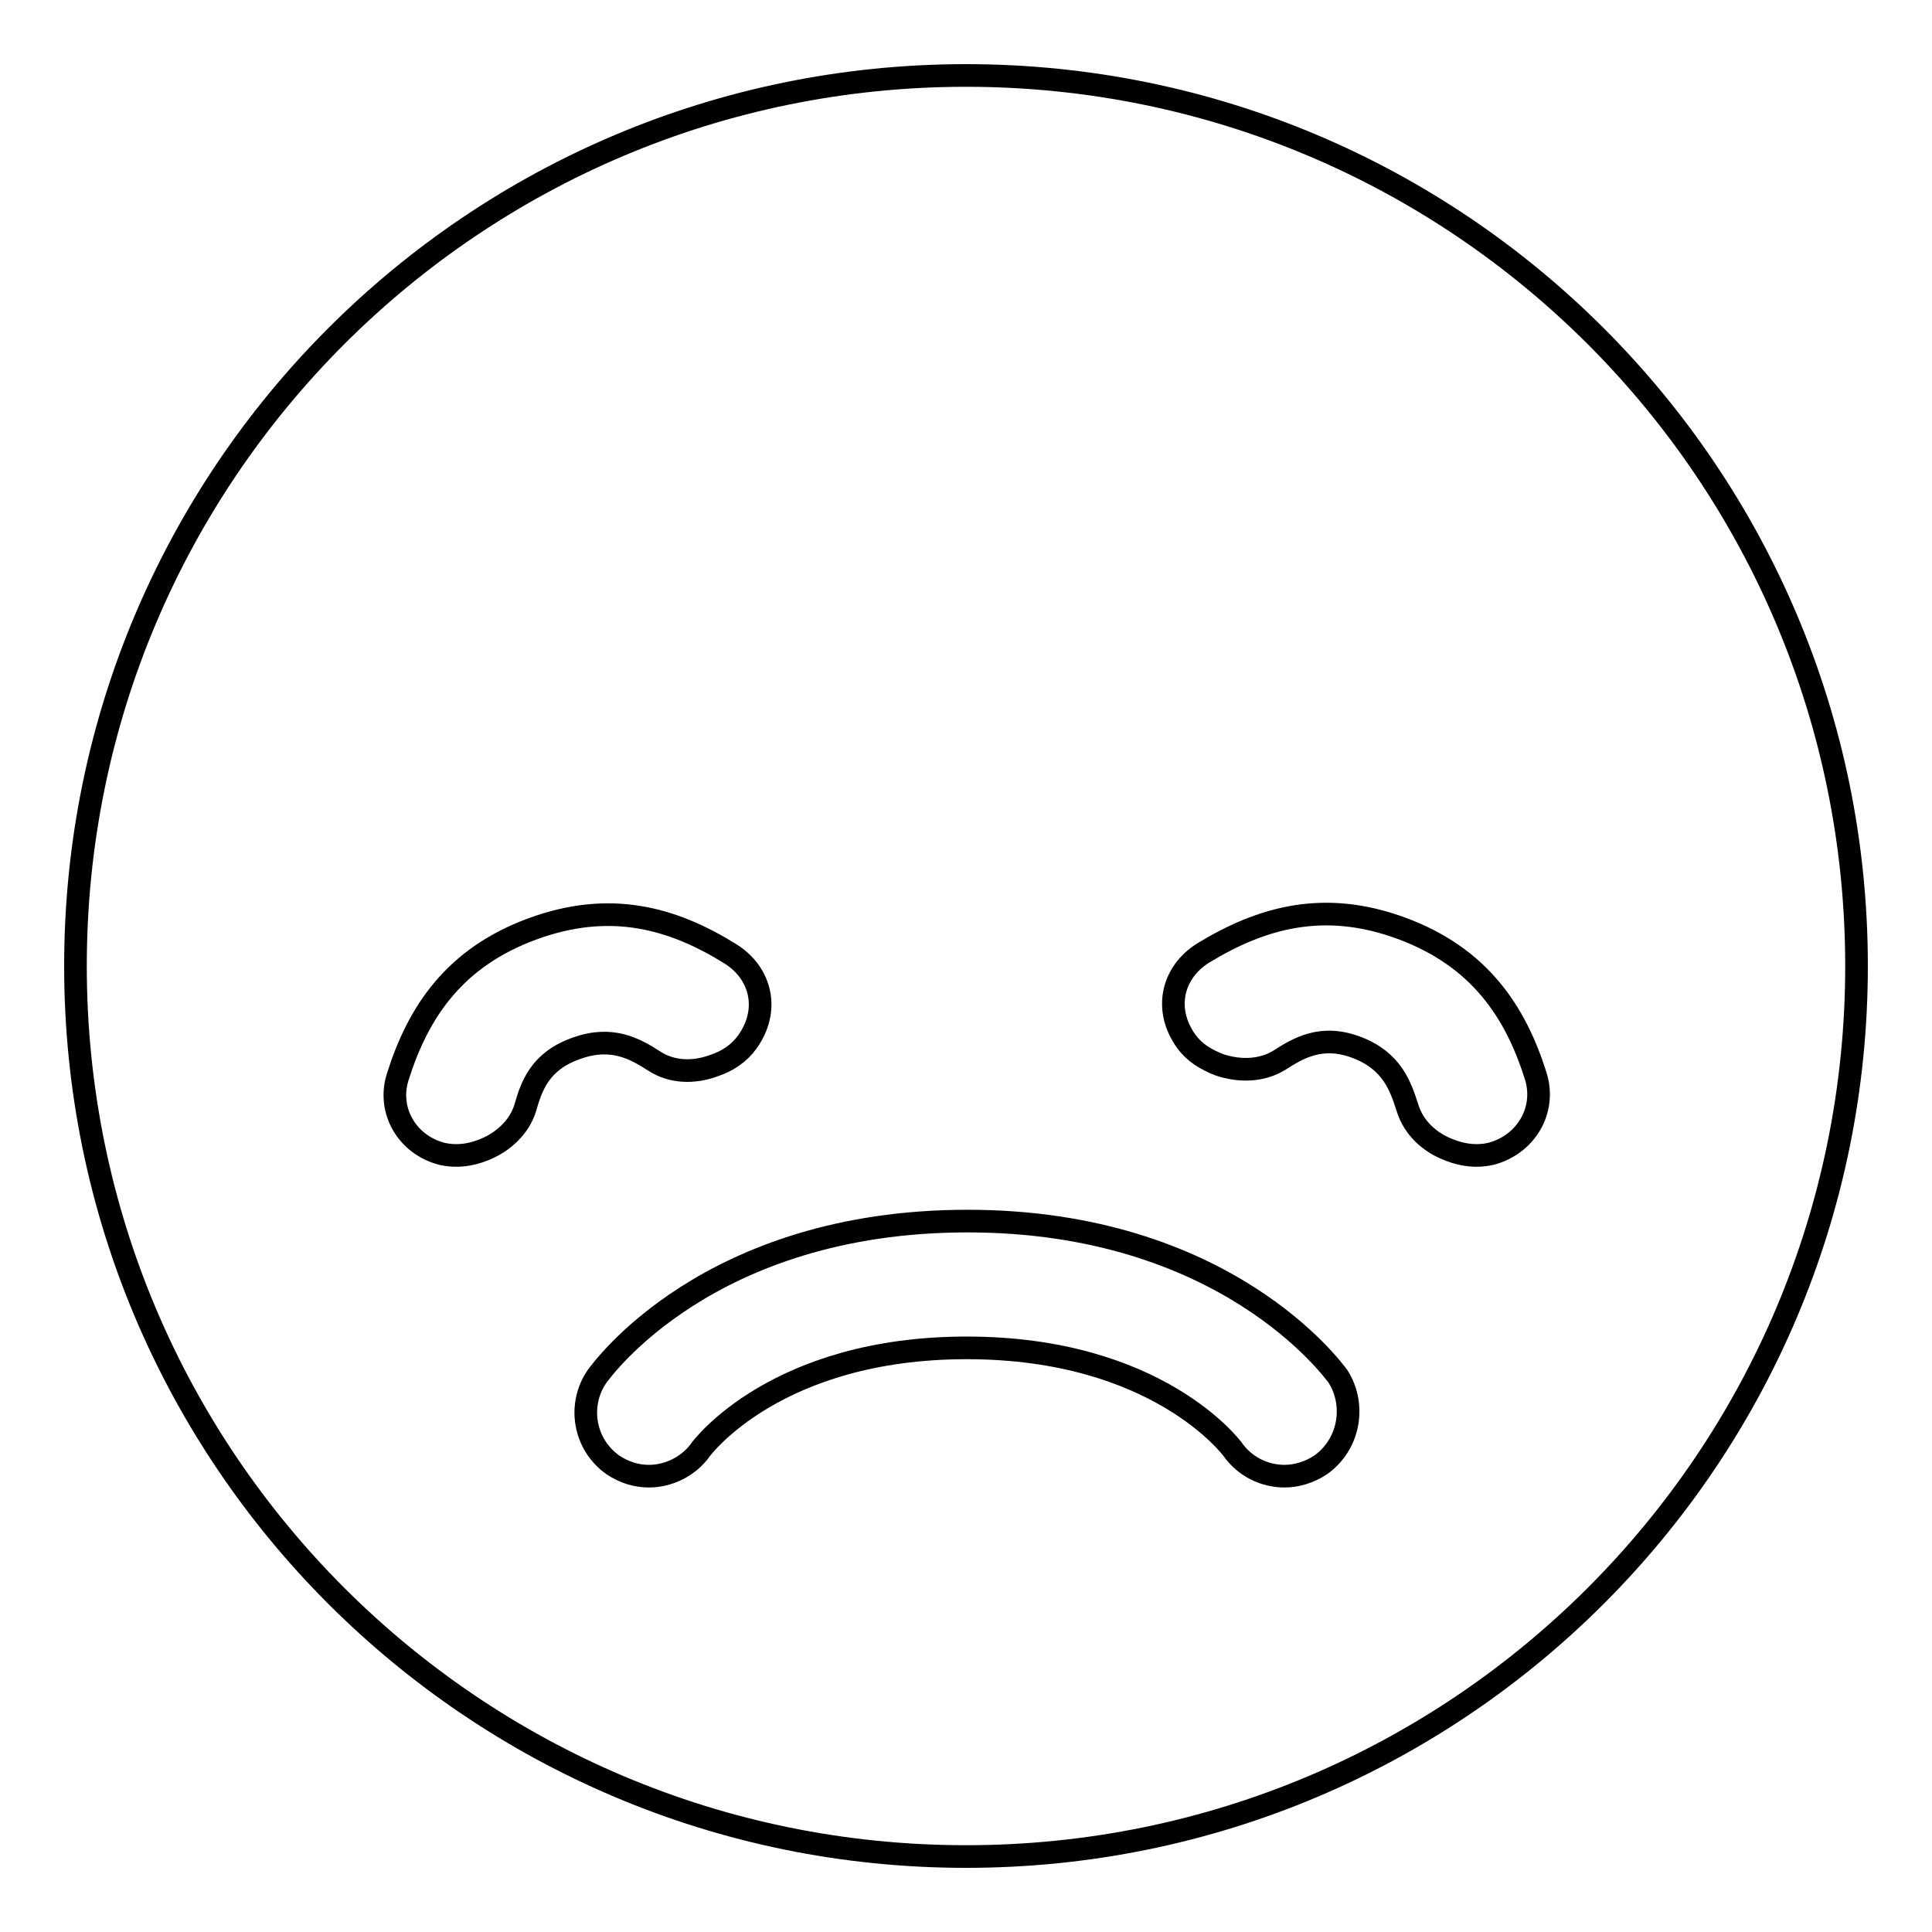
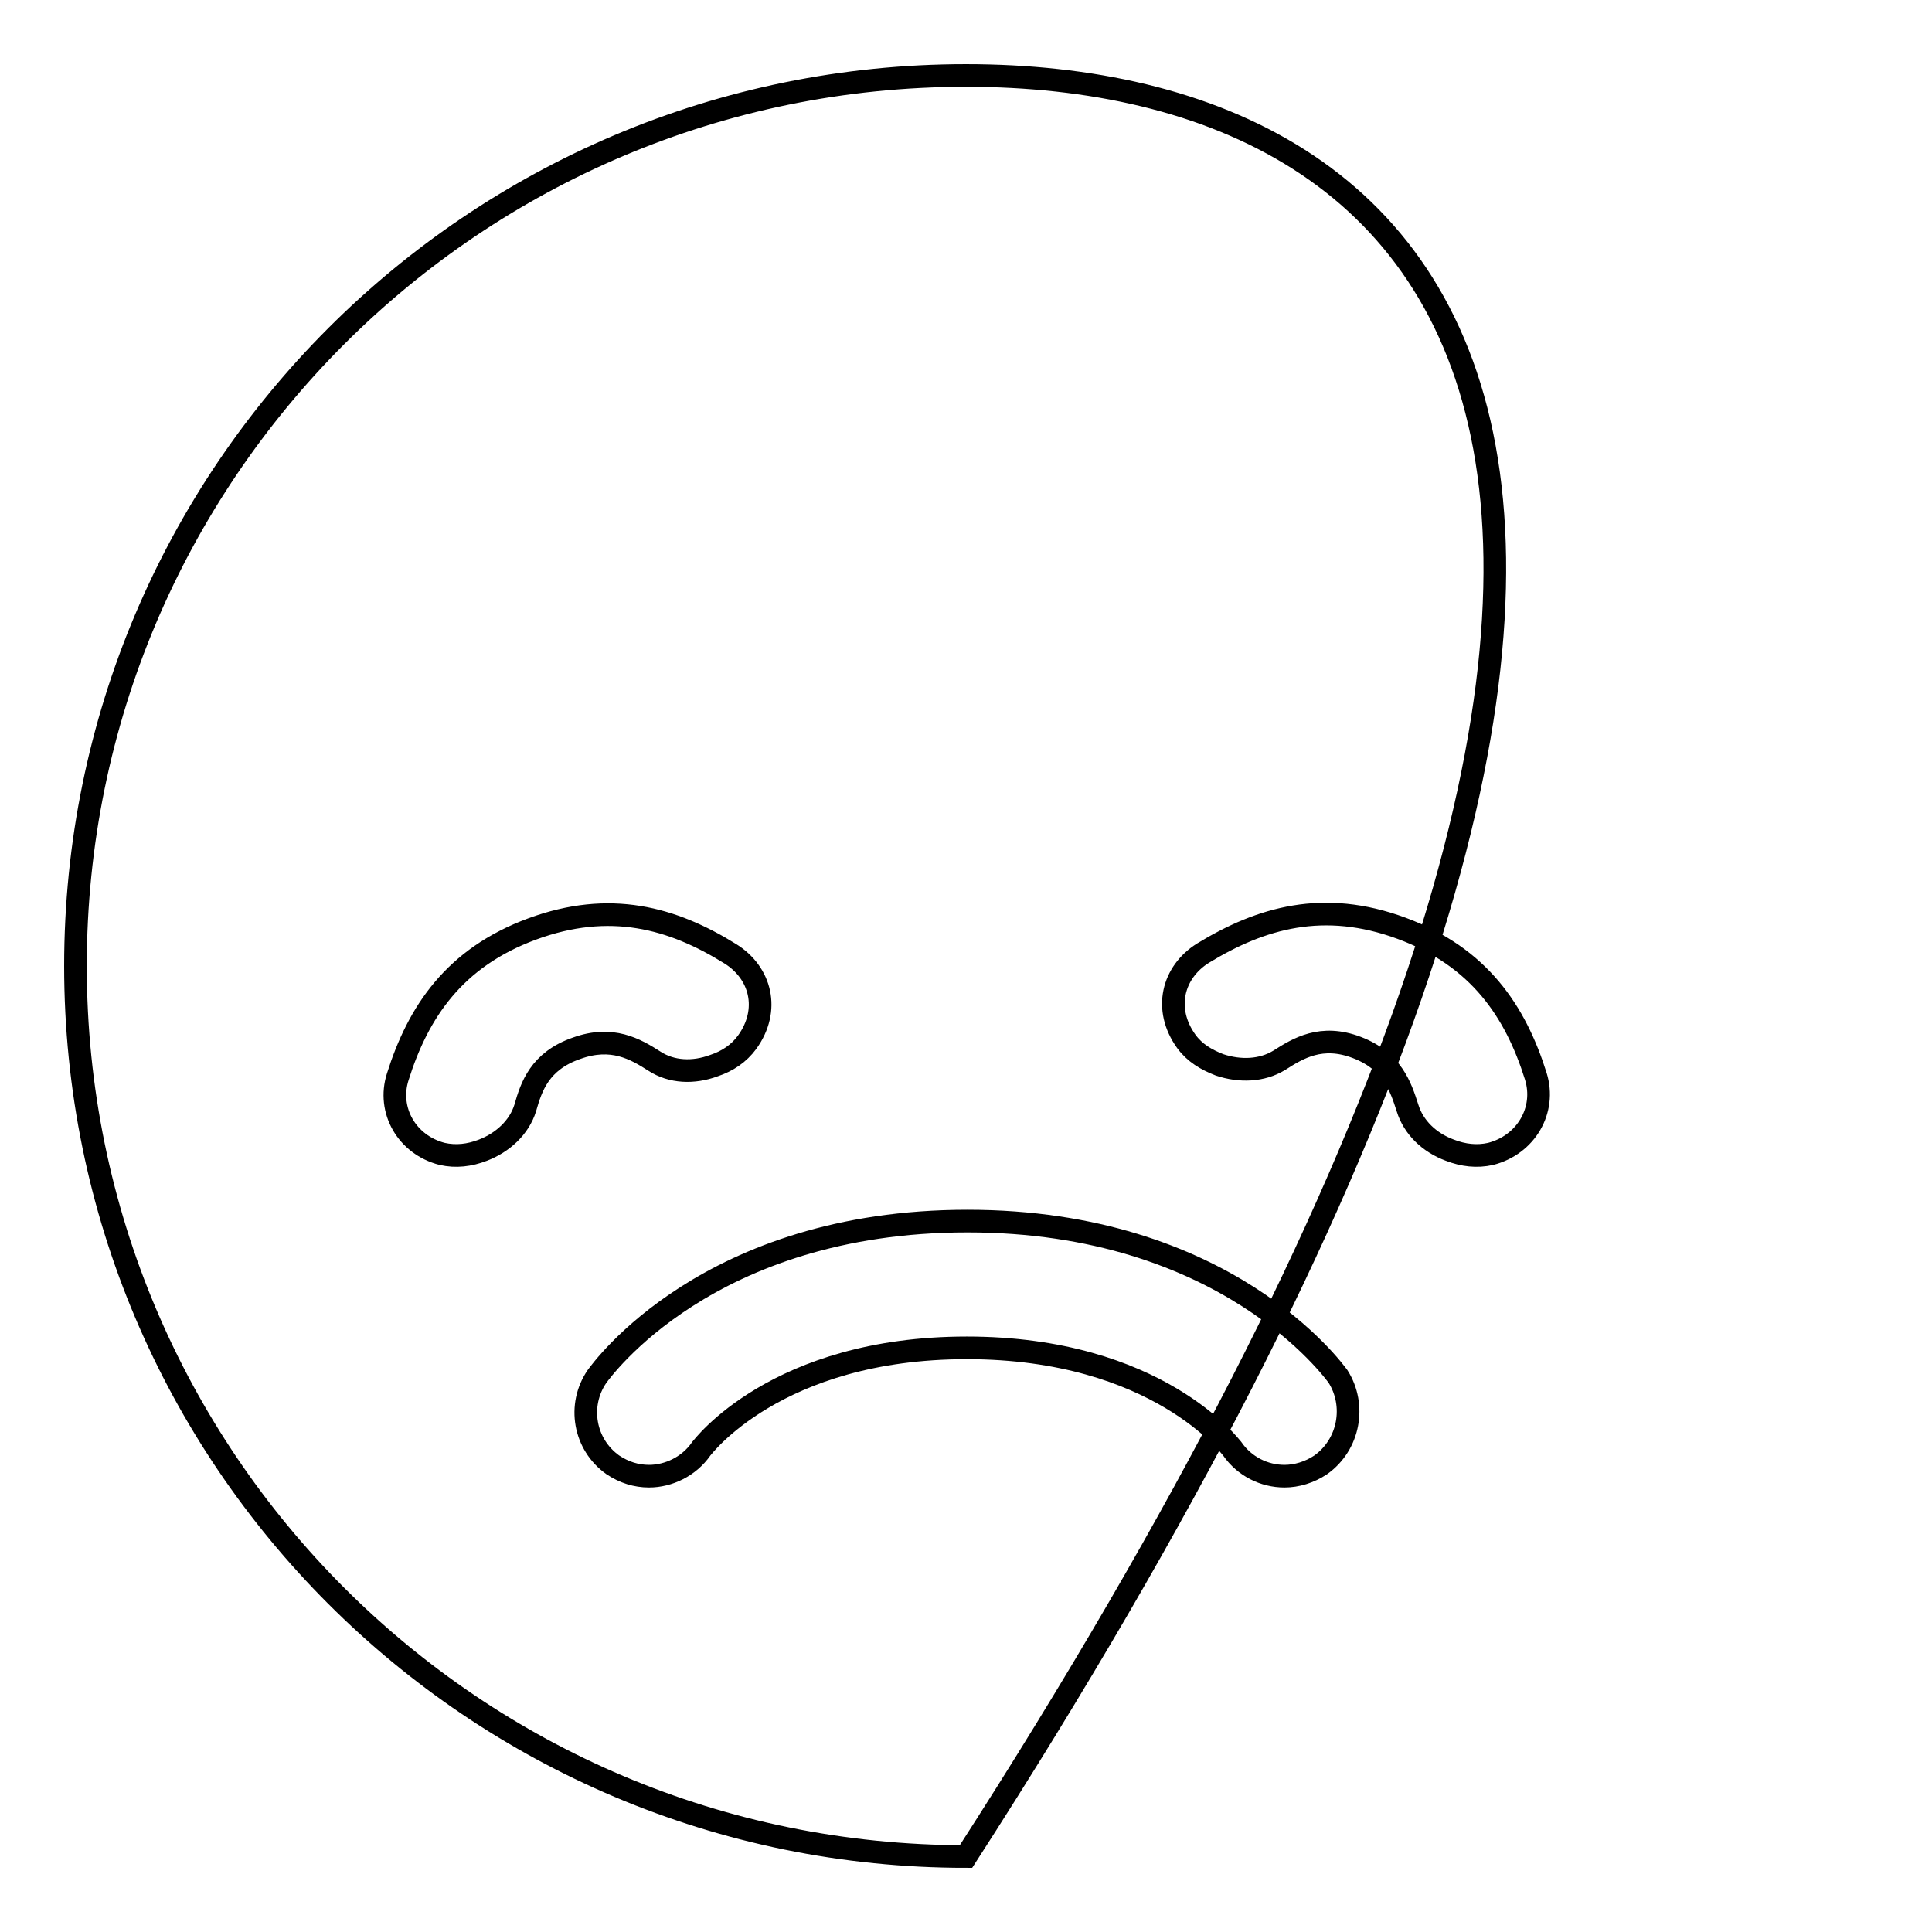
<svg xmlns="http://www.w3.org/2000/svg" version="1.1" x="0px" y="0px" viewBox="0 0 256 256" enable-background="new 0 0 256 256" xml:space="preserve">
  <g>
    <g>
-       <path stroke-width="3" fill-opacity="0" stroke="#000000" d="M128,10C62.8,10,10,62.8,10,128c0,65.2,52.8,118,118,118c65.2,0,118-52.8,118-118C246,62.8,193.2,10,128,10z M69.6,146.8c-0.8,2.6-3,4.6-5.6,5.6c-1.8,0.7-3.6,0.9-5.4,0.5c-4.7-1.2-7.3-5.8-5.9-10.2c2.7-8.6,7.5-15.8,17.8-19.6c10.3-3.8,18.6-1.5,26.3,3.3c4,2.5,5.3,7.4,2.2,11.7c-1.1,1.5-2.6,2.5-4.4,3.1c-2.7,1-5.6,0.9-7.9-0.6c-2.5-1.6-5.6-3.4-10.3-1.7C71.5,140.6,70.4,144,69.6,146.8z M175,194.1c-1.5,1-3.2,1.5-4.8,1.5c-2.7,0-5.3-1.3-6.9-3.6c-0.1-0.1-9.9-13.4-35.2-13.4c-25.3,0-35.1,13.3-35.2,13.4c-1.6,2.3-4.3,3.6-6.9,3.6c-1.7,0-3.3-0.5-4.8-1.5c-3.8-2.7-4.7-7.9-2.1-11.7c0.6-0.8,14.7-20.6,49.1-20.6c34.2,0,48.5,19.8,49.1,20.6C179.7,186.2,178.8,191.4,175,194.1z M197.5,152.9c-1.8,0.4-3.6,0.2-5.4-0.5c-2.7-1-4.8-3-5.6-5.6c-0.9-2.8-2-6.2-6.7-8c-4.7-1.8-7.8,0.1-10.3,1.7c-2.3,1.4-5.2,1.5-7.9,0.6c-1.8-0.7-3.3-1.6-4.4-3.1c-3.1-4.3-1.8-9.2,2.2-11.7c7.7-4.7,16-7.1,26.3-3.3c10.3,3.8,15.1,11,17.8,19.6C204.9,147.1,202.2,151.7,197.5,152.9z" />
+       <path stroke-width="3" fill-opacity="0" stroke="#000000" d="M128,10C62.8,10,10,62.8,10,128c0,65.2,52.8,118,118,118C246,62.8,193.2,10,128,10z M69.6,146.8c-0.8,2.6-3,4.6-5.6,5.6c-1.8,0.7-3.6,0.9-5.4,0.5c-4.7-1.2-7.3-5.8-5.9-10.2c2.7-8.6,7.5-15.8,17.8-19.6c10.3-3.8,18.6-1.5,26.3,3.3c4,2.5,5.3,7.4,2.2,11.7c-1.1,1.5-2.6,2.5-4.4,3.1c-2.7,1-5.6,0.9-7.9-0.6c-2.5-1.6-5.6-3.4-10.3-1.7C71.5,140.6,70.4,144,69.6,146.8z M175,194.1c-1.5,1-3.2,1.5-4.8,1.5c-2.7,0-5.3-1.3-6.9-3.6c-0.1-0.1-9.9-13.4-35.2-13.4c-25.3,0-35.1,13.3-35.2,13.4c-1.6,2.3-4.3,3.6-6.9,3.6c-1.7,0-3.3-0.5-4.8-1.5c-3.8-2.7-4.7-7.9-2.1-11.7c0.6-0.8,14.7-20.6,49.1-20.6c34.2,0,48.5,19.8,49.1,20.6C179.7,186.2,178.8,191.4,175,194.1z M197.5,152.9c-1.8,0.4-3.6,0.2-5.4-0.5c-2.7-1-4.8-3-5.6-5.6c-0.9-2.8-2-6.2-6.7-8c-4.7-1.8-7.8,0.1-10.3,1.7c-2.3,1.4-5.2,1.5-7.9,0.6c-1.8-0.7-3.3-1.6-4.4-3.1c-3.1-4.3-1.8-9.2,2.2-11.7c7.7-4.7,16-7.1,26.3-3.3c10.3,3.8,15.1,11,17.8,19.6C204.9,147.1,202.2,151.7,197.5,152.9z" />
    </g>
  </g>
</svg>